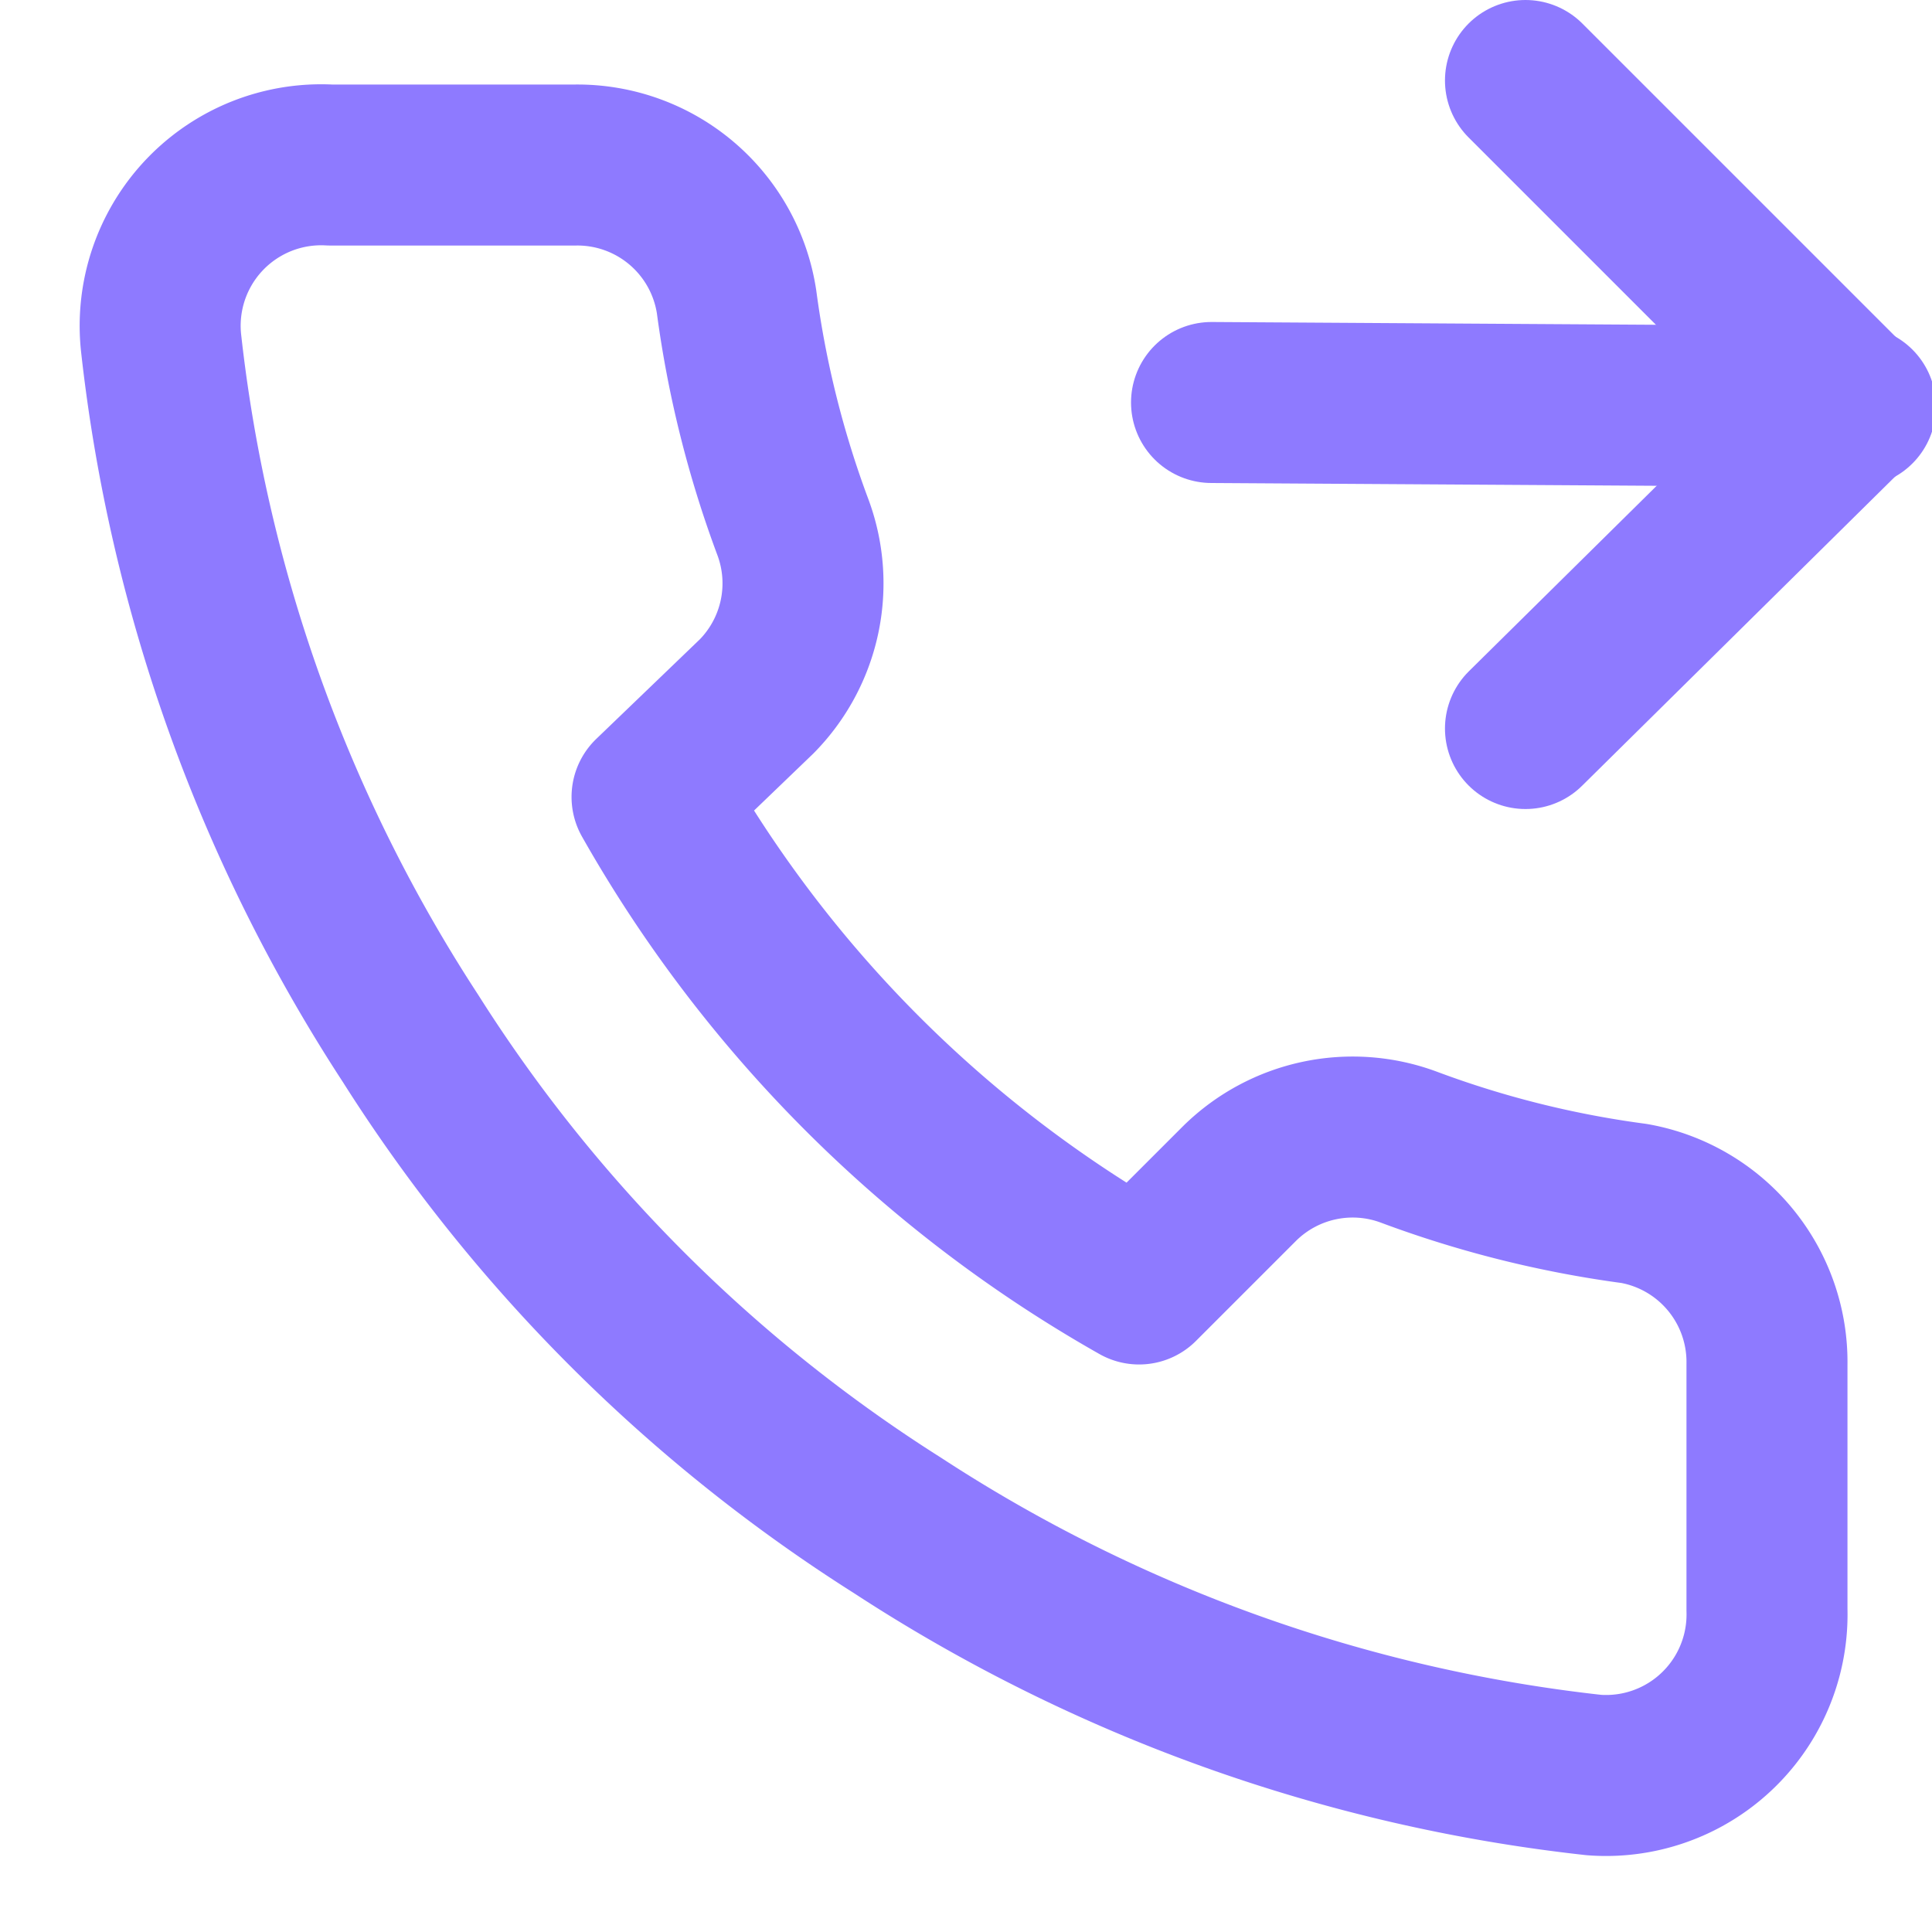
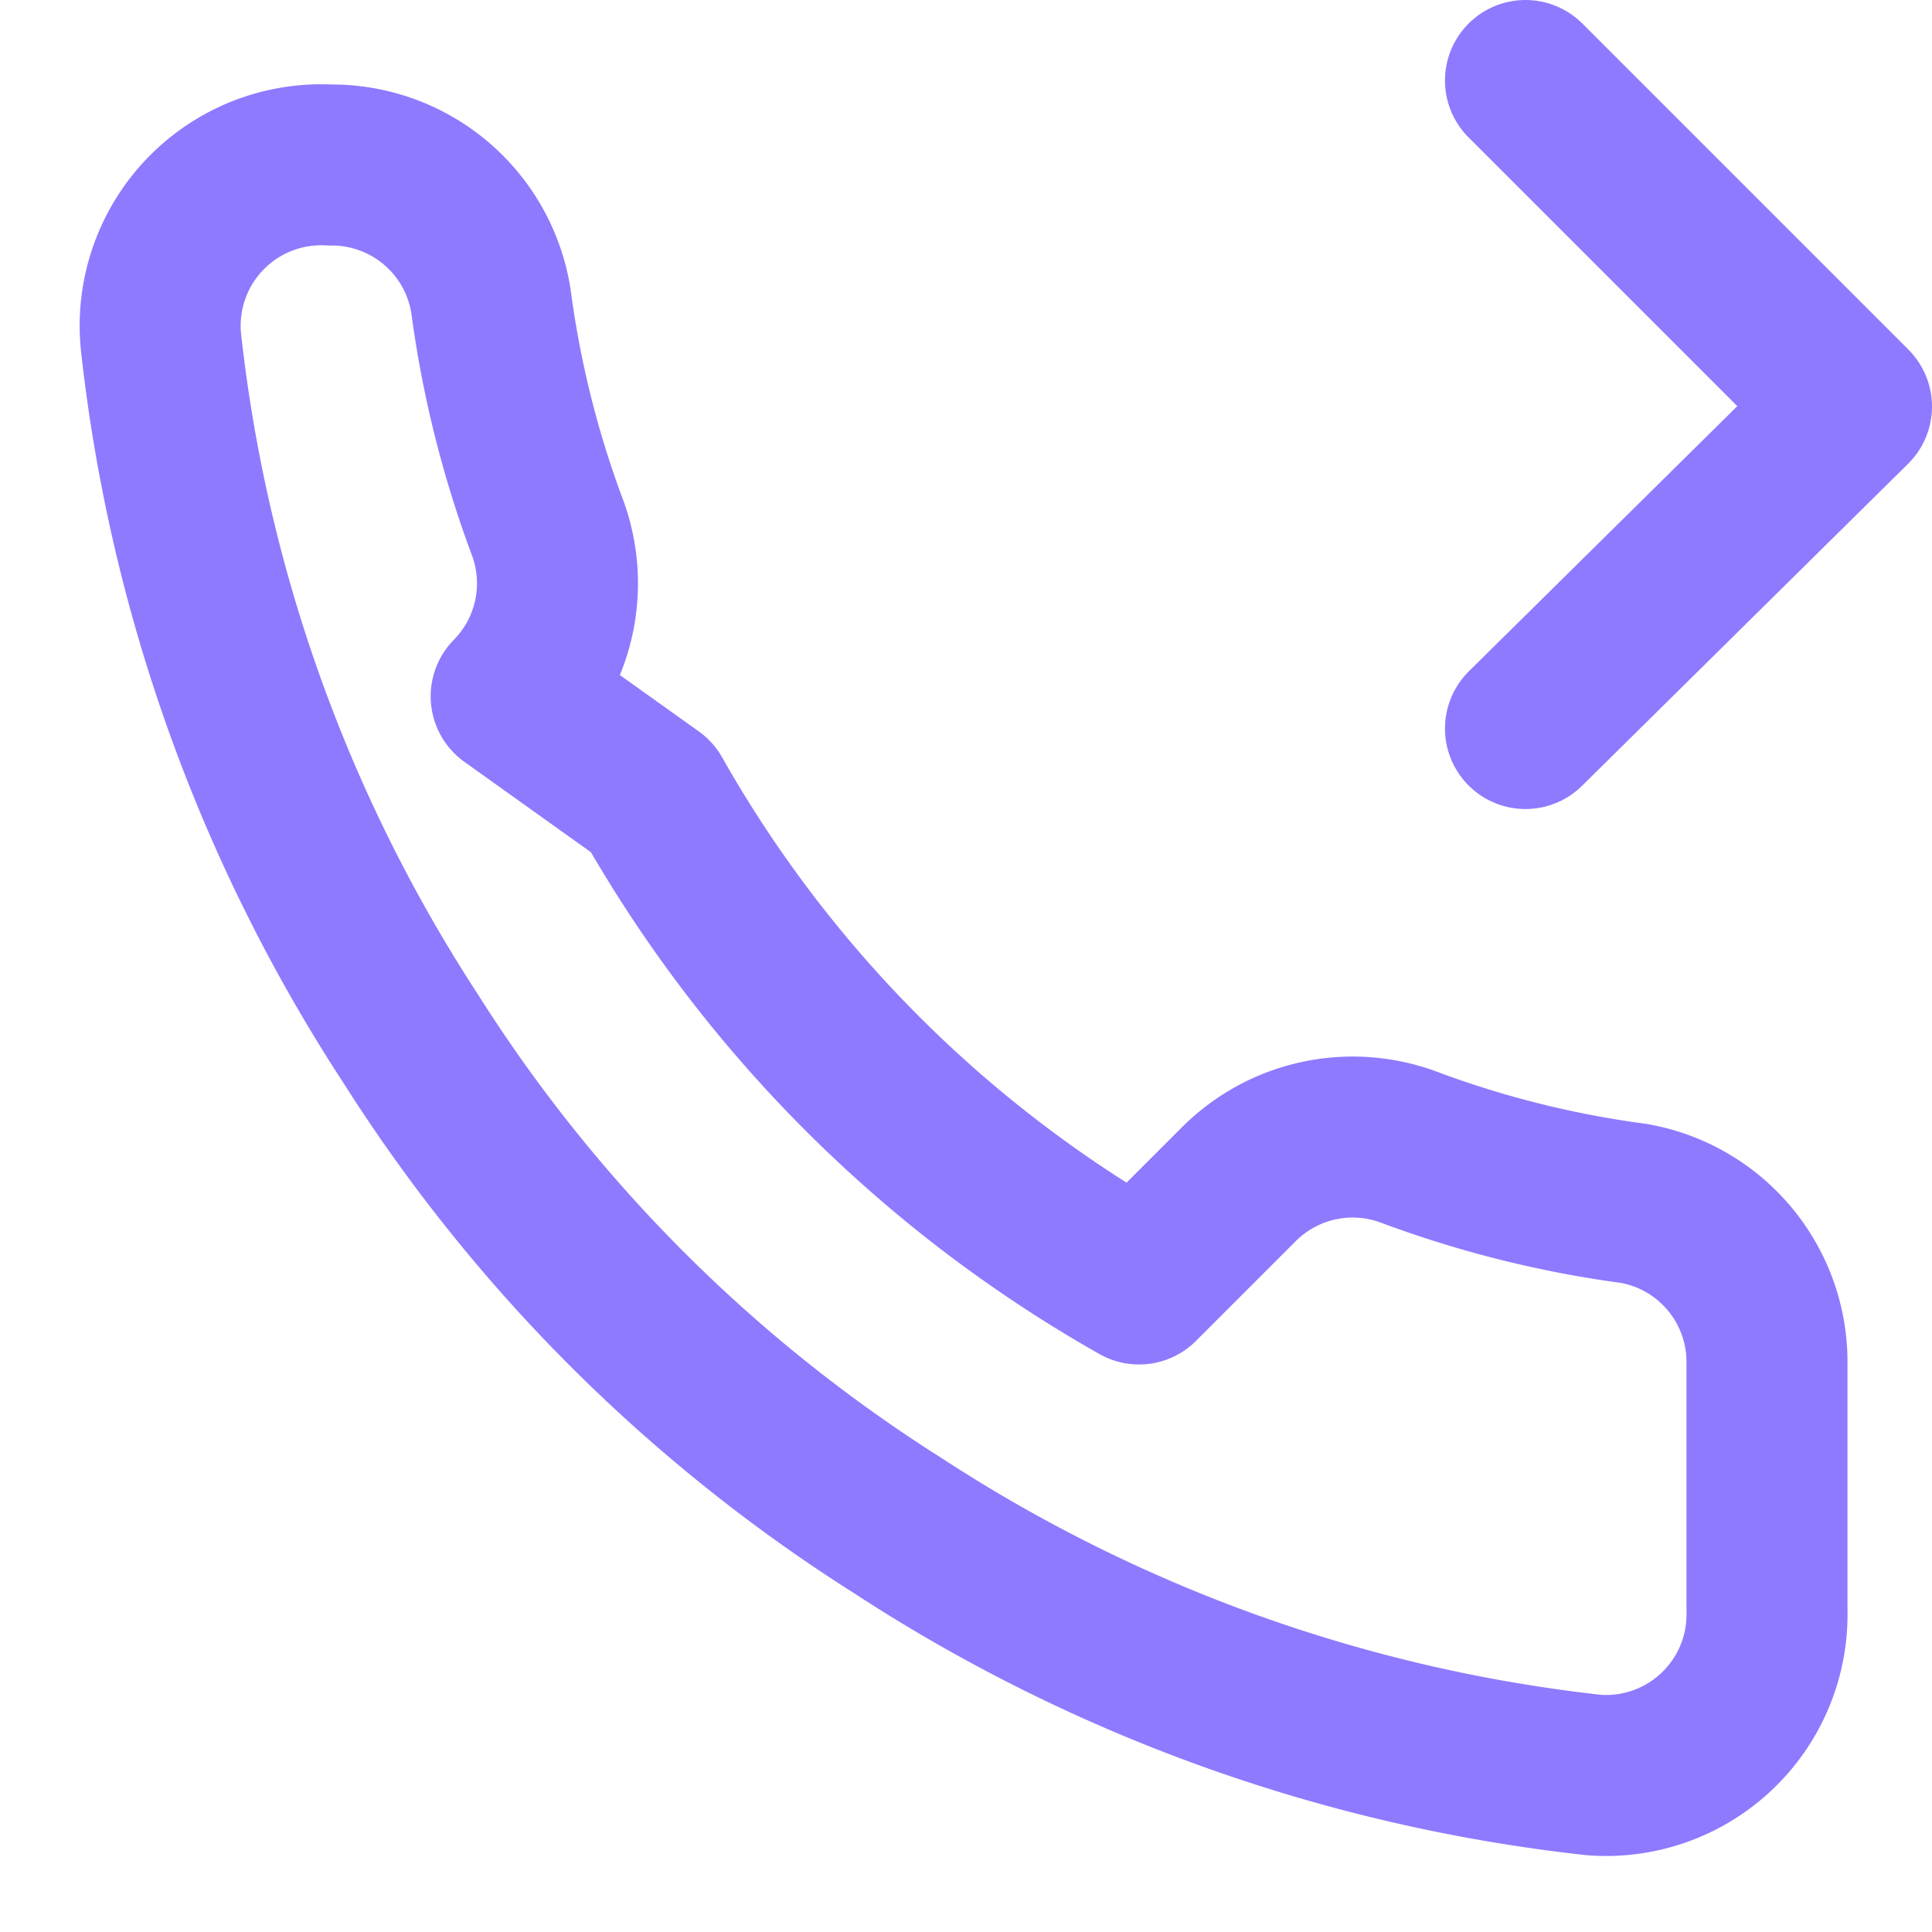
<svg xmlns="http://www.w3.org/2000/svg" viewBox="0 0 24 24" fill="none" stroke="#8E7AFF" stroke-width="2" stroke-linecap="round" stroke-linejoin="round">
  <polyline points="18.95 1 23 5.05 18.95 9.05" />
-   <line x1="15.05" y1="5" x2="23.05" y2="5.05" />
-   <path d="M21.95 16.95v3.05a2 2 0 0 1-2.15 2.05 19.79 19.79 0 0 1-8.65-3.1 19.5 19.5 0 0 1-6.05-6.05 19.79 19.79 0 0 1-3.1-8.65A2 2 0 0 1 4.1 2.05h3.05a2 2 0 0 1 2 1.7 12.84 12.84 0 0 0 .7 2.8 2 2 0 0 1-.45 2.1L8.1 9.9a16 16 0 0 0 6.05 6.05l1.25-1.25a2 2 0 0 1 2.1-.45 12.84 12.84 0 0 0 2.8.7A2 2 0 0 1 21.95 16.95z" />
+   <path d="M21.95 16.95v3.05a2 2 0 0 1-2.15 2.05 19.79 19.79 0 0 1-8.65-3.1 19.5 19.5 0 0 1-6.05-6.05 19.79 19.79 0 0 1-3.1-8.65A2 2 0 0 1 4.1 2.05a2 2 0 0 1 2 1.7 12.84 12.84 0 0 0 .7 2.8 2 2 0 0 1-.45 2.1L8.1 9.9a16 16 0 0 0 6.05 6.05l1.25-1.25a2 2 0 0 1 2.1-.45 12.84 12.84 0 0 0 2.8.7A2 2 0 0 1 21.95 16.95z" />
</svg>